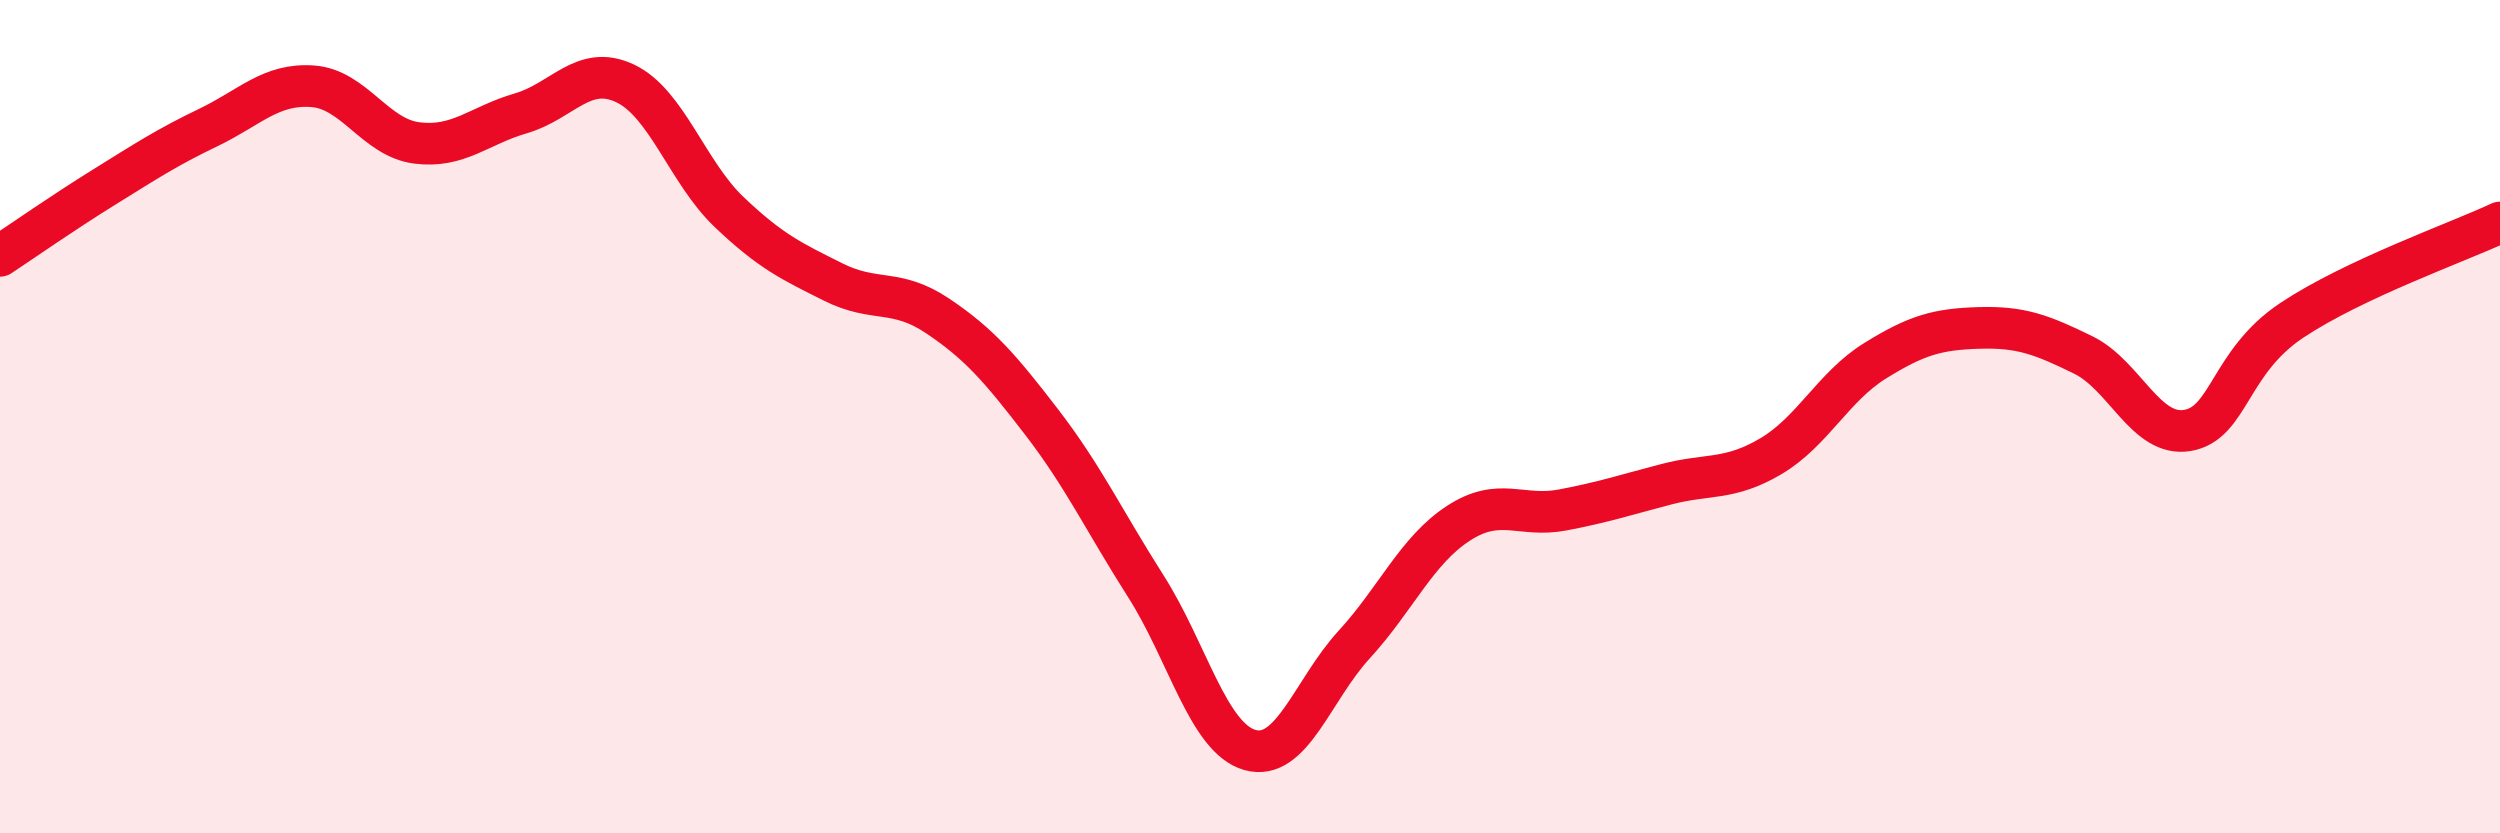
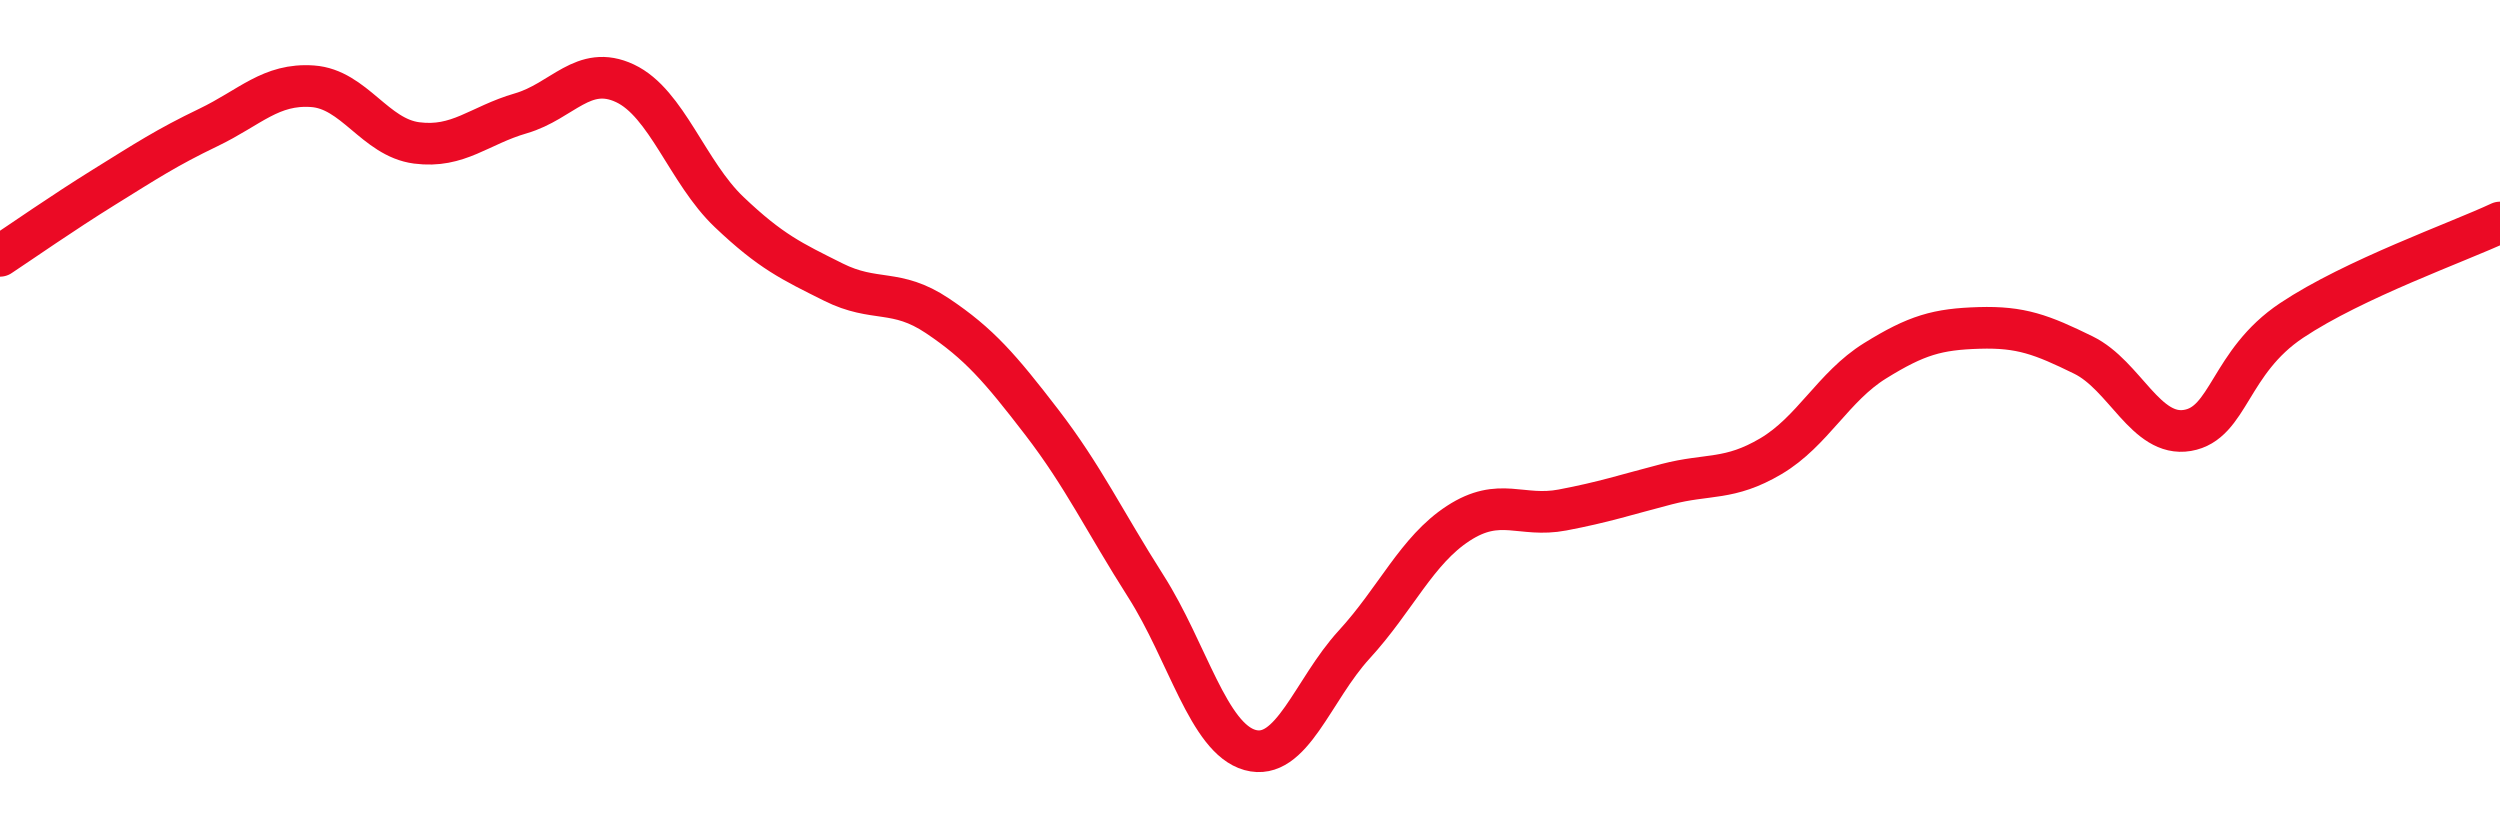
<svg xmlns="http://www.w3.org/2000/svg" width="60" height="20" viewBox="0 0 60 20">
-   <path d="M 0,6.14 C 0.5,5.81 1.5,5.11 2.5,4.49 C 3.5,3.87 4,3.54 5,3.06 C 6,2.58 6.5,2 7.5,2.07 C 8.5,2.14 9,3.3 10,3.43 C 11,3.56 11.5,3.01 12.5,2.72 C 13.5,2.43 14,1.53 15,2 C 16,2.47 16.5,4.14 17.5,5.09 C 18.5,6.04 19,6.27 20,6.77 C 21,7.27 21.5,6.91 22.5,7.58 C 23.5,8.25 24,8.83 25,10.13 C 26,11.43 26.5,12.5 27.5,14.07 C 28.5,15.64 29,17.72 30,18 C 31,18.28 31.5,16.56 32.5,15.47 C 33.5,14.38 34,13.21 35,12.56 C 36,11.91 36.5,12.43 37.5,12.24 C 38.5,12.05 39,11.88 40,11.62 C 41,11.36 41.5,11.54 42.5,10.95 C 43.5,10.36 44,9.28 45,8.66 C 46,8.04 46.5,7.9 47.5,7.87 C 48.5,7.84 49,8.03 50,8.52 C 51,9.01 51.5,10.5 52.5,10.33 C 53.5,10.16 53.5,8.69 55,7.69 C 56.5,6.69 59,5.81 60,5.34L60 20L0 20Z" fill="#EB0A25" opacity="0.1" stroke-linecap="round" stroke-linejoin="round" />
  <path d="M 0,6.14 C 0.5,5.81 1.5,5.11 2.5,4.49 C 3.5,3.87 4,3.54 5,3.06 C 6,2.58 6.5,2 7.5,2.07 C 8.5,2.14 9,3.3 10,3.43 C 11,3.56 11.5,3.01 12.5,2.72 C 13.5,2.43 14,1.53 15,2 C 16,2.47 16.5,4.14 17.5,5.09 C 18.5,6.04 19,6.27 20,6.77 C 21,7.27 21.5,6.91 22.5,7.58 C 23.5,8.25 24,8.83 25,10.13 C 26,11.43 26.5,12.5 27.5,14.07 C 28.5,15.64 29,17.72 30,18 C 31,18.28 31.5,16.56 32.5,15.47 C 33.5,14.38 34,13.21 35,12.56 C 36,11.91 36.5,12.43 37.5,12.24 C 38.5,12.05 39,11.88 40,11.62 C 41,11.36 41.5,11.54 42.5,10.95 C 43.5,10.36 44,9.28 45,8.66 C 46,8.04 46.5,7.9 47.5,7.87 C 48.5,7.84 49,8.03 50,8.52 C 51,9.01 51.5,10.5 52.5,10.33 C 53.5,10.16 53.5,8.69 55,7.69 C 56.5,6.69 59,5.81 60,5.34" stroke="#EB0A25" stroke-width="1" fill="none" stroke-linecap="round" stroke-linejoin="round" />
</svg>